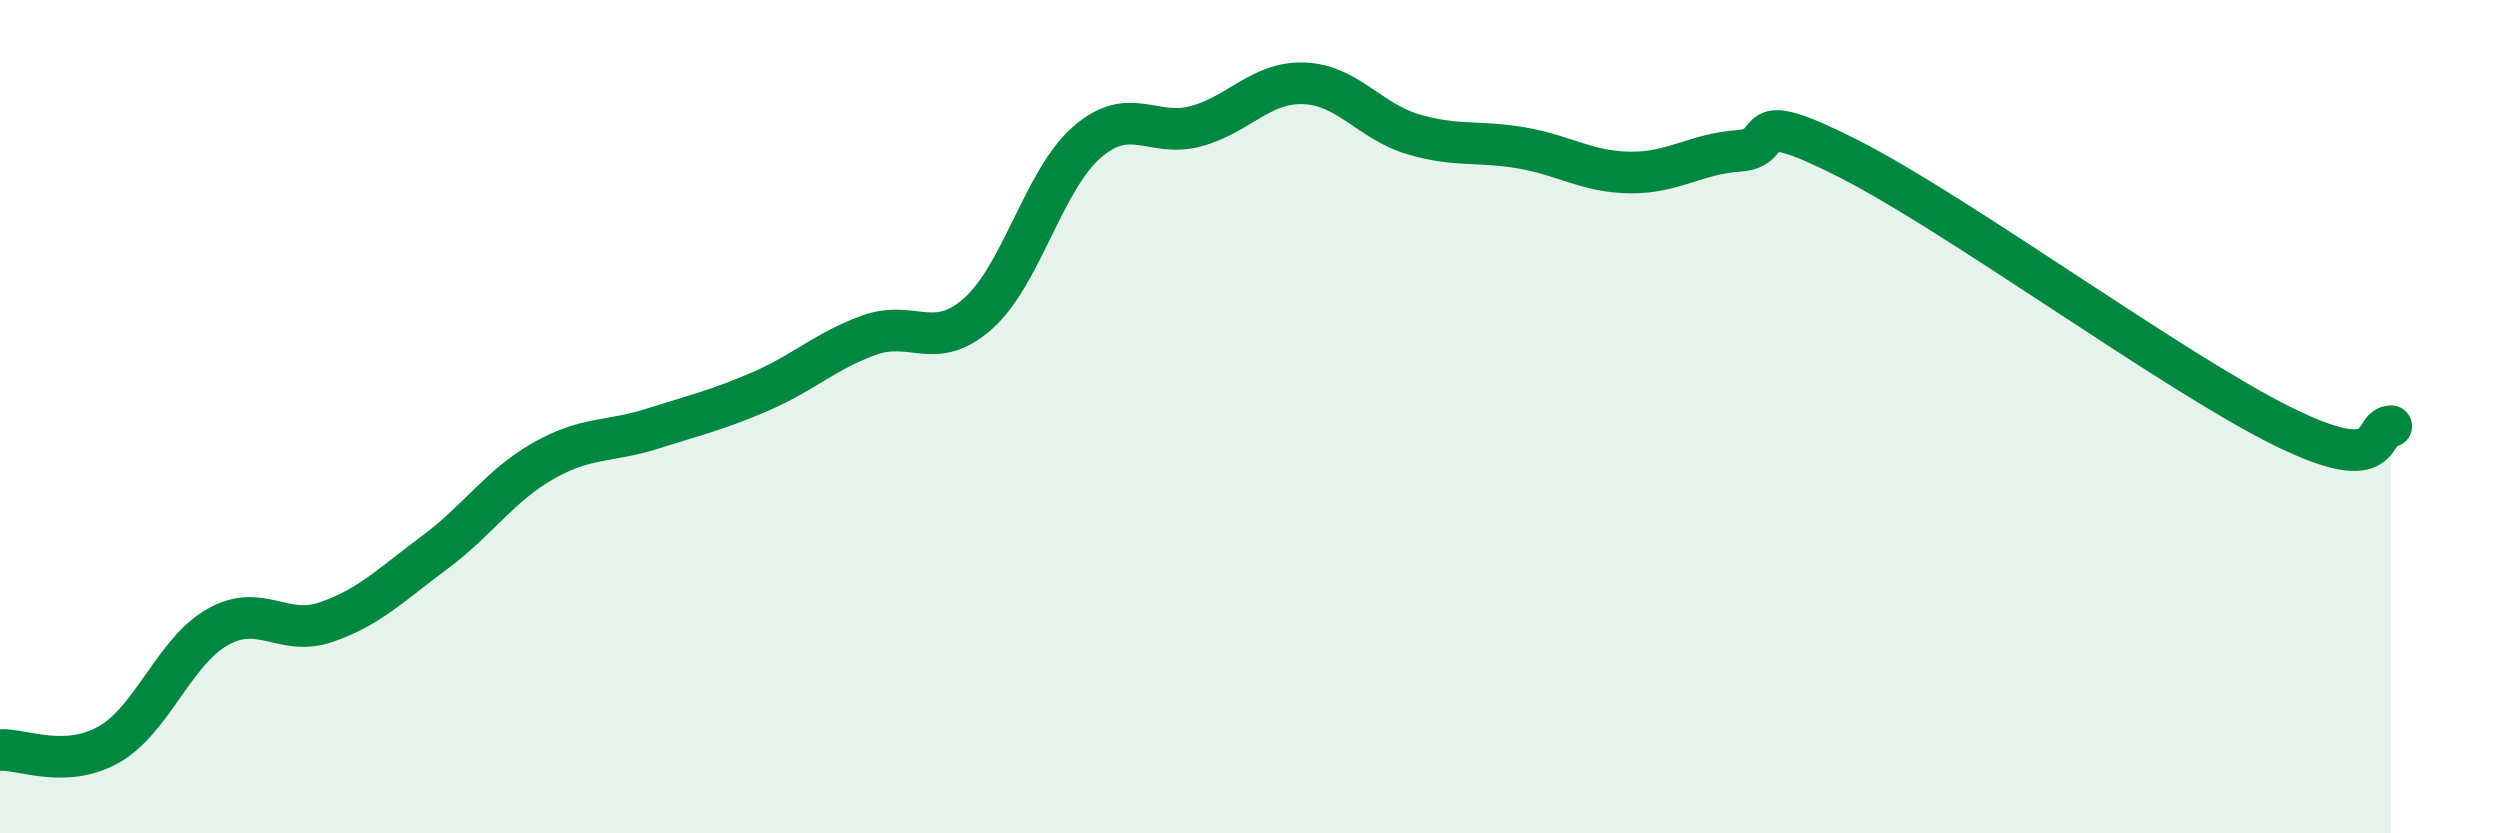
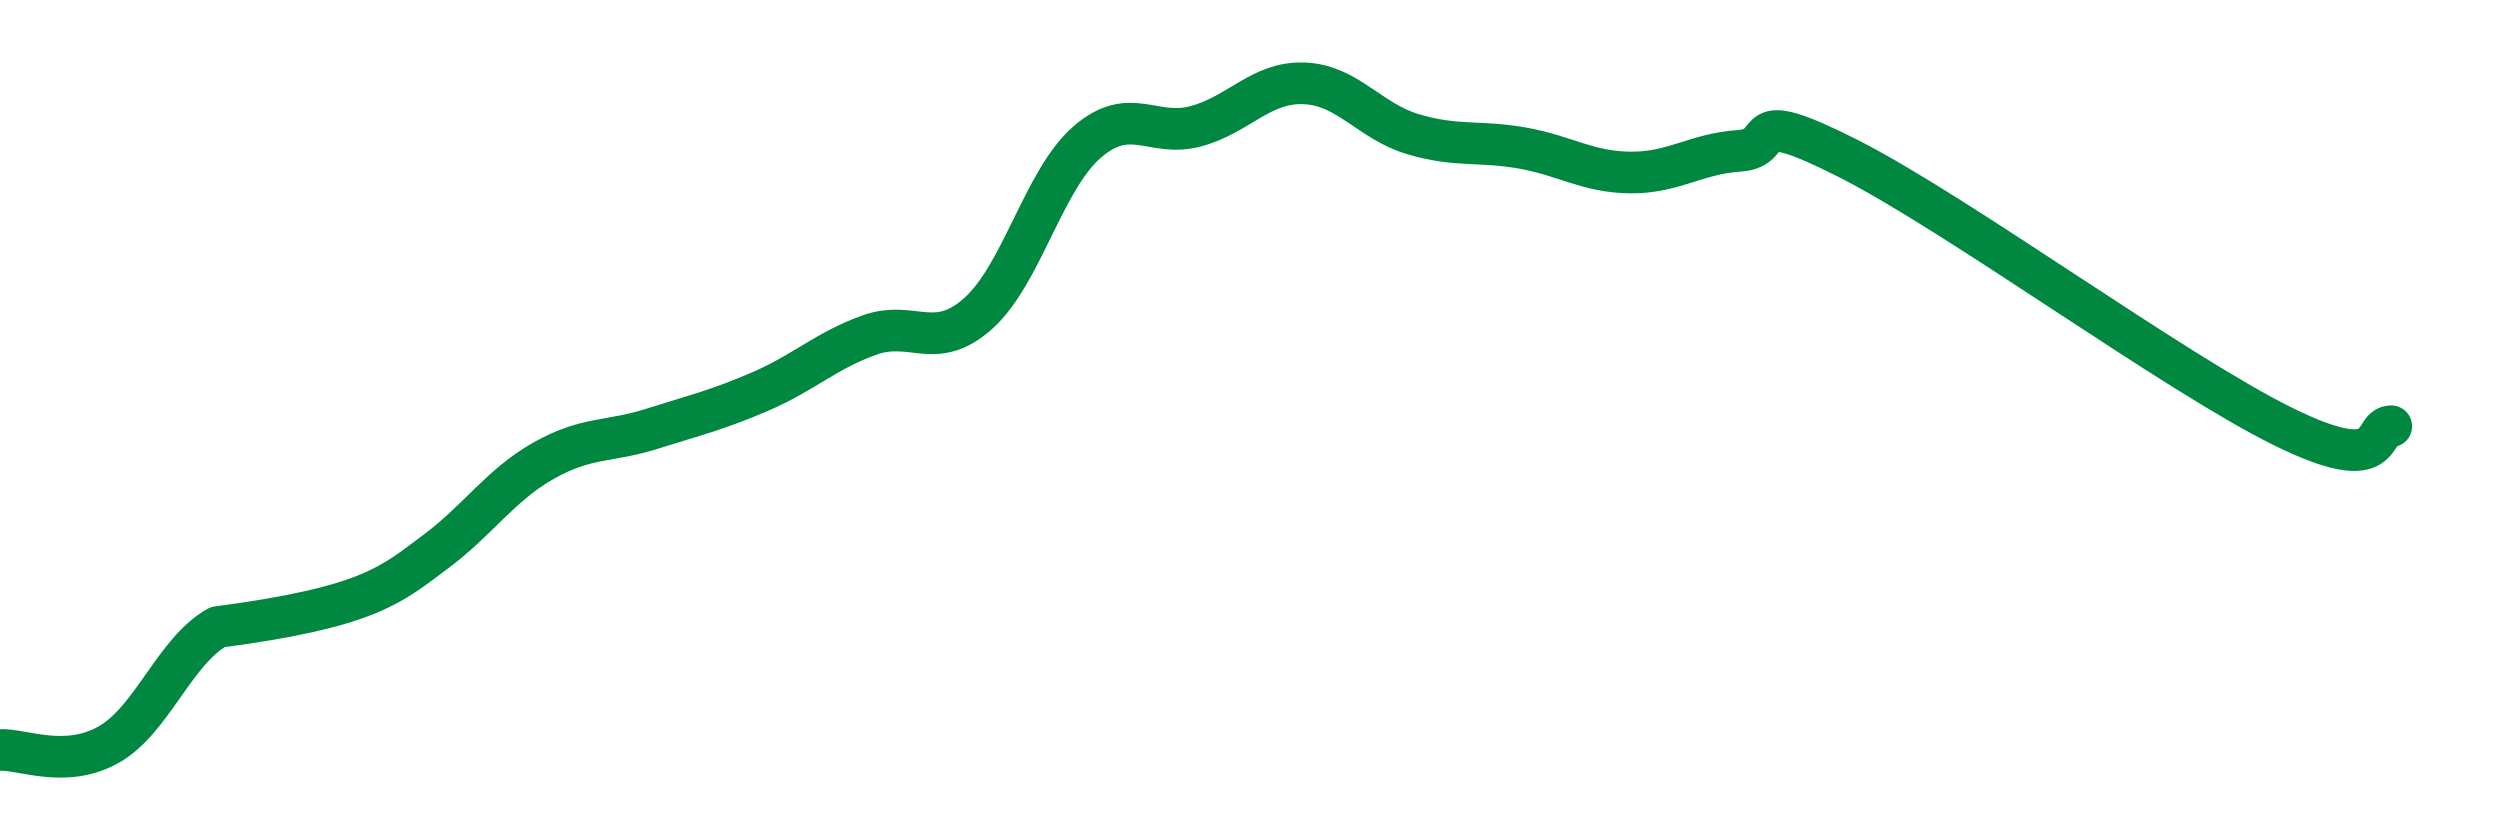
<svg xmlns="http://www.w3.org/2000/svg" width="60" height="20" viewBox="0 0 60 20">
-   <path d="M 0,18 C 0.52,17.97 1.57,18.46 2.61,17.87 C 3.65,17.28 4.18,15.64 5.22,15.05 C 6.26,14.46 6.79,15.29 7.83,14.93 C 8.87,14.57 9.39,14.03 10.43,13.26 C 11.47,12.49 12,11.65 13.04,11.06 C 14.08,10.47 14.61,10.62 15.65,10.29 C 16.69,9.96 17.22,9.84 18.26,9.39 C 19.3,8.94 19.83,8.41 20.87,8.04 C 21.91,7.67 22.44,8.45 23.48,7.52 C 24.52,6.59 25.05,4.31 26.09,3.41 C 27.13,2.51 27.66,3.31 28.7,3.03 C 29.74,2.75 30.26,1.96 31.3,2 C 32.34,2.04 32.87,2.91 33.91,3.22 C 34.95,3.53 35.48,3.37 36.52,3.55 C 37.56,3.73 38.09,4.13 39.13,4.14 C 40.17,4.15 40.7,3.69 41.74,3.62 C 42.78,3.55 41.74,2.48 44.35,3.8 C 46.96,5.12 52.17,8.94 54.78,10.23 C 57.39,11.52 56.87,10.23 57.39,10.23L57.39 20L0 20Z" fill="#008740" opacity="0.1" stroke-linecap="round" stroke-linejoin="round" />
-   <path d="M 0,18 C 0.52,17.97 1.57,18.46 2.61,17.87 C 3.65,17.28 4.18,15.64 5.22,15.05 C 6.26,14.46 6.79,15.29 7.83,14.93 C 8.87,14.57 9.39,14.03 10.43,13.26 C 11.47,12.49 12,11.65 13.04,11.06 C 14.08,10.47 14.61,10.62 15.65,10.29 C 16.69,9.96 17.22,9.84 18.26,9.39 C 19.3,8.94 19.83,8.41 20.87,8.04 C 21.91,7.67 22.44,8.45 23.48,7.52 C 24.52,6.59 25.05,4.31 26.09,3.41 C 27.13,2.51 27.66,3.31 28.7,3.03 C 29.74,2.75 30.26,1.96 31.3,2 C 32.34,2.04 32.87,2.91 33.91,3.22 C 34.95,3.53 35.48,3.37 36.52,3.55 C 37.56,3.73 38.09,4.13 39.13,4.14 C 40.17,4.15 40.7,3.69 41.74,3.62 C 42.78,3.55 41.74,2.48 44.35,3.8 C 46.96,5.12 52.17,8.94 54.78,10.23 C 57.39,11.52 56.87,10.23 57.39,10.23" stroke="#008740" stroke-width="1" fill="none" stroke-linecap="round" stroke-linejoin="round" />
+   <path d="M 0,18 C 0.52,17.97 1.57,18.46 2.61,17.87 C 3.65,17.28 4.18,15.64 5.22,15.05 C 8.87,14.57 9.39,14.03 10.43,13.26 C 11.47,12.49 12,11.65 13.04,11.06 C 14.08,10.47 14.61,10.62 15.65,10.29 C 16.69,9.96 17.22,9.84 18.26,9.39 C 19.3,8.94 19.83,8.41 20.87,8.04 C 21.91,7.67 22.44,8.45 23.48,7.52 C 24.52,6.59 25.05,4.31 26.09,3.41 C 27.13,2.51 27.66,3.31 28.7,3.03 C 29.74,2.75 30.26,1.96 31.3,2 C 32.34,2.04 32.87,2.91 33.91,3.22 C 34.95,3.53 35.48,3.37 36.52,3.55 C 37.56,3.73 38.09,4.13 39.13,4.14 C 40.17,4.15 40.7,3.69 41.74,3.62 C 42.78,3.55 41.74,2.48 44.35,3.8 C 46.96,5.12 52.17,8.94 54.78,10.23 C 57.39,11.52 56.87,10.23 57.39,10.23" stroke="#008740" stroke-width="1" fill="none" stroke-linecap="round" stroke-linejoin="round" />
</svg>